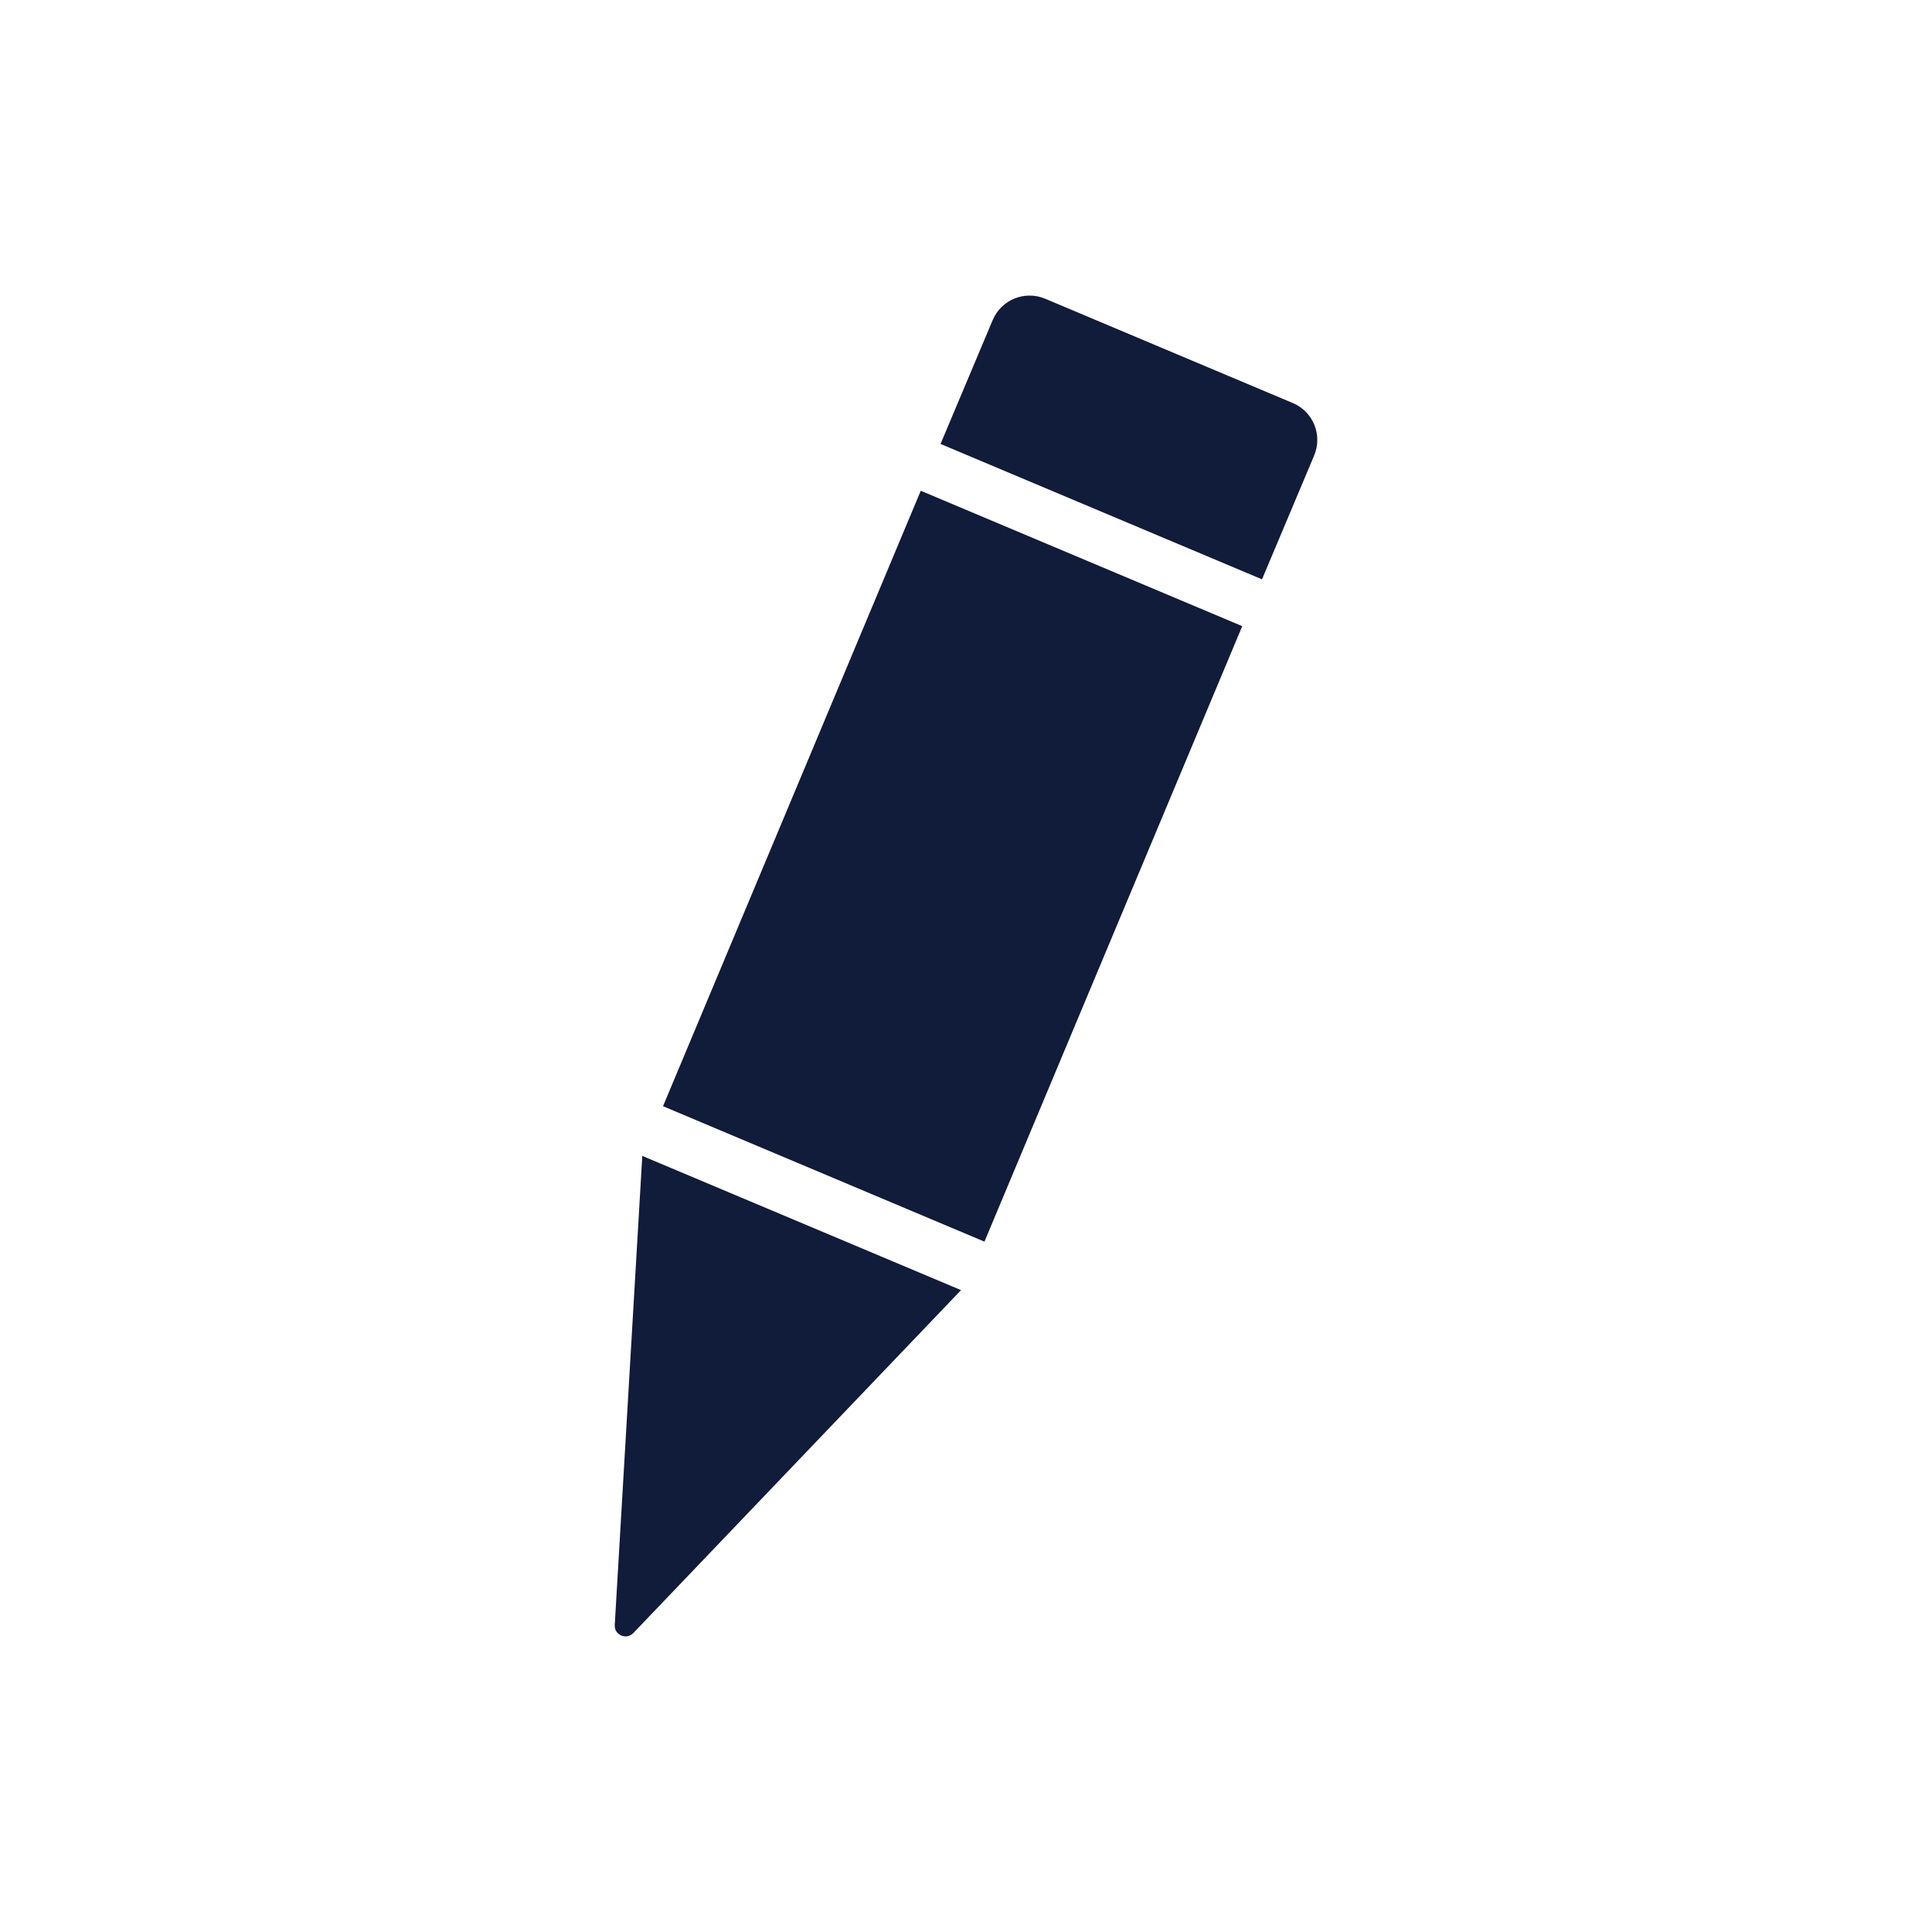
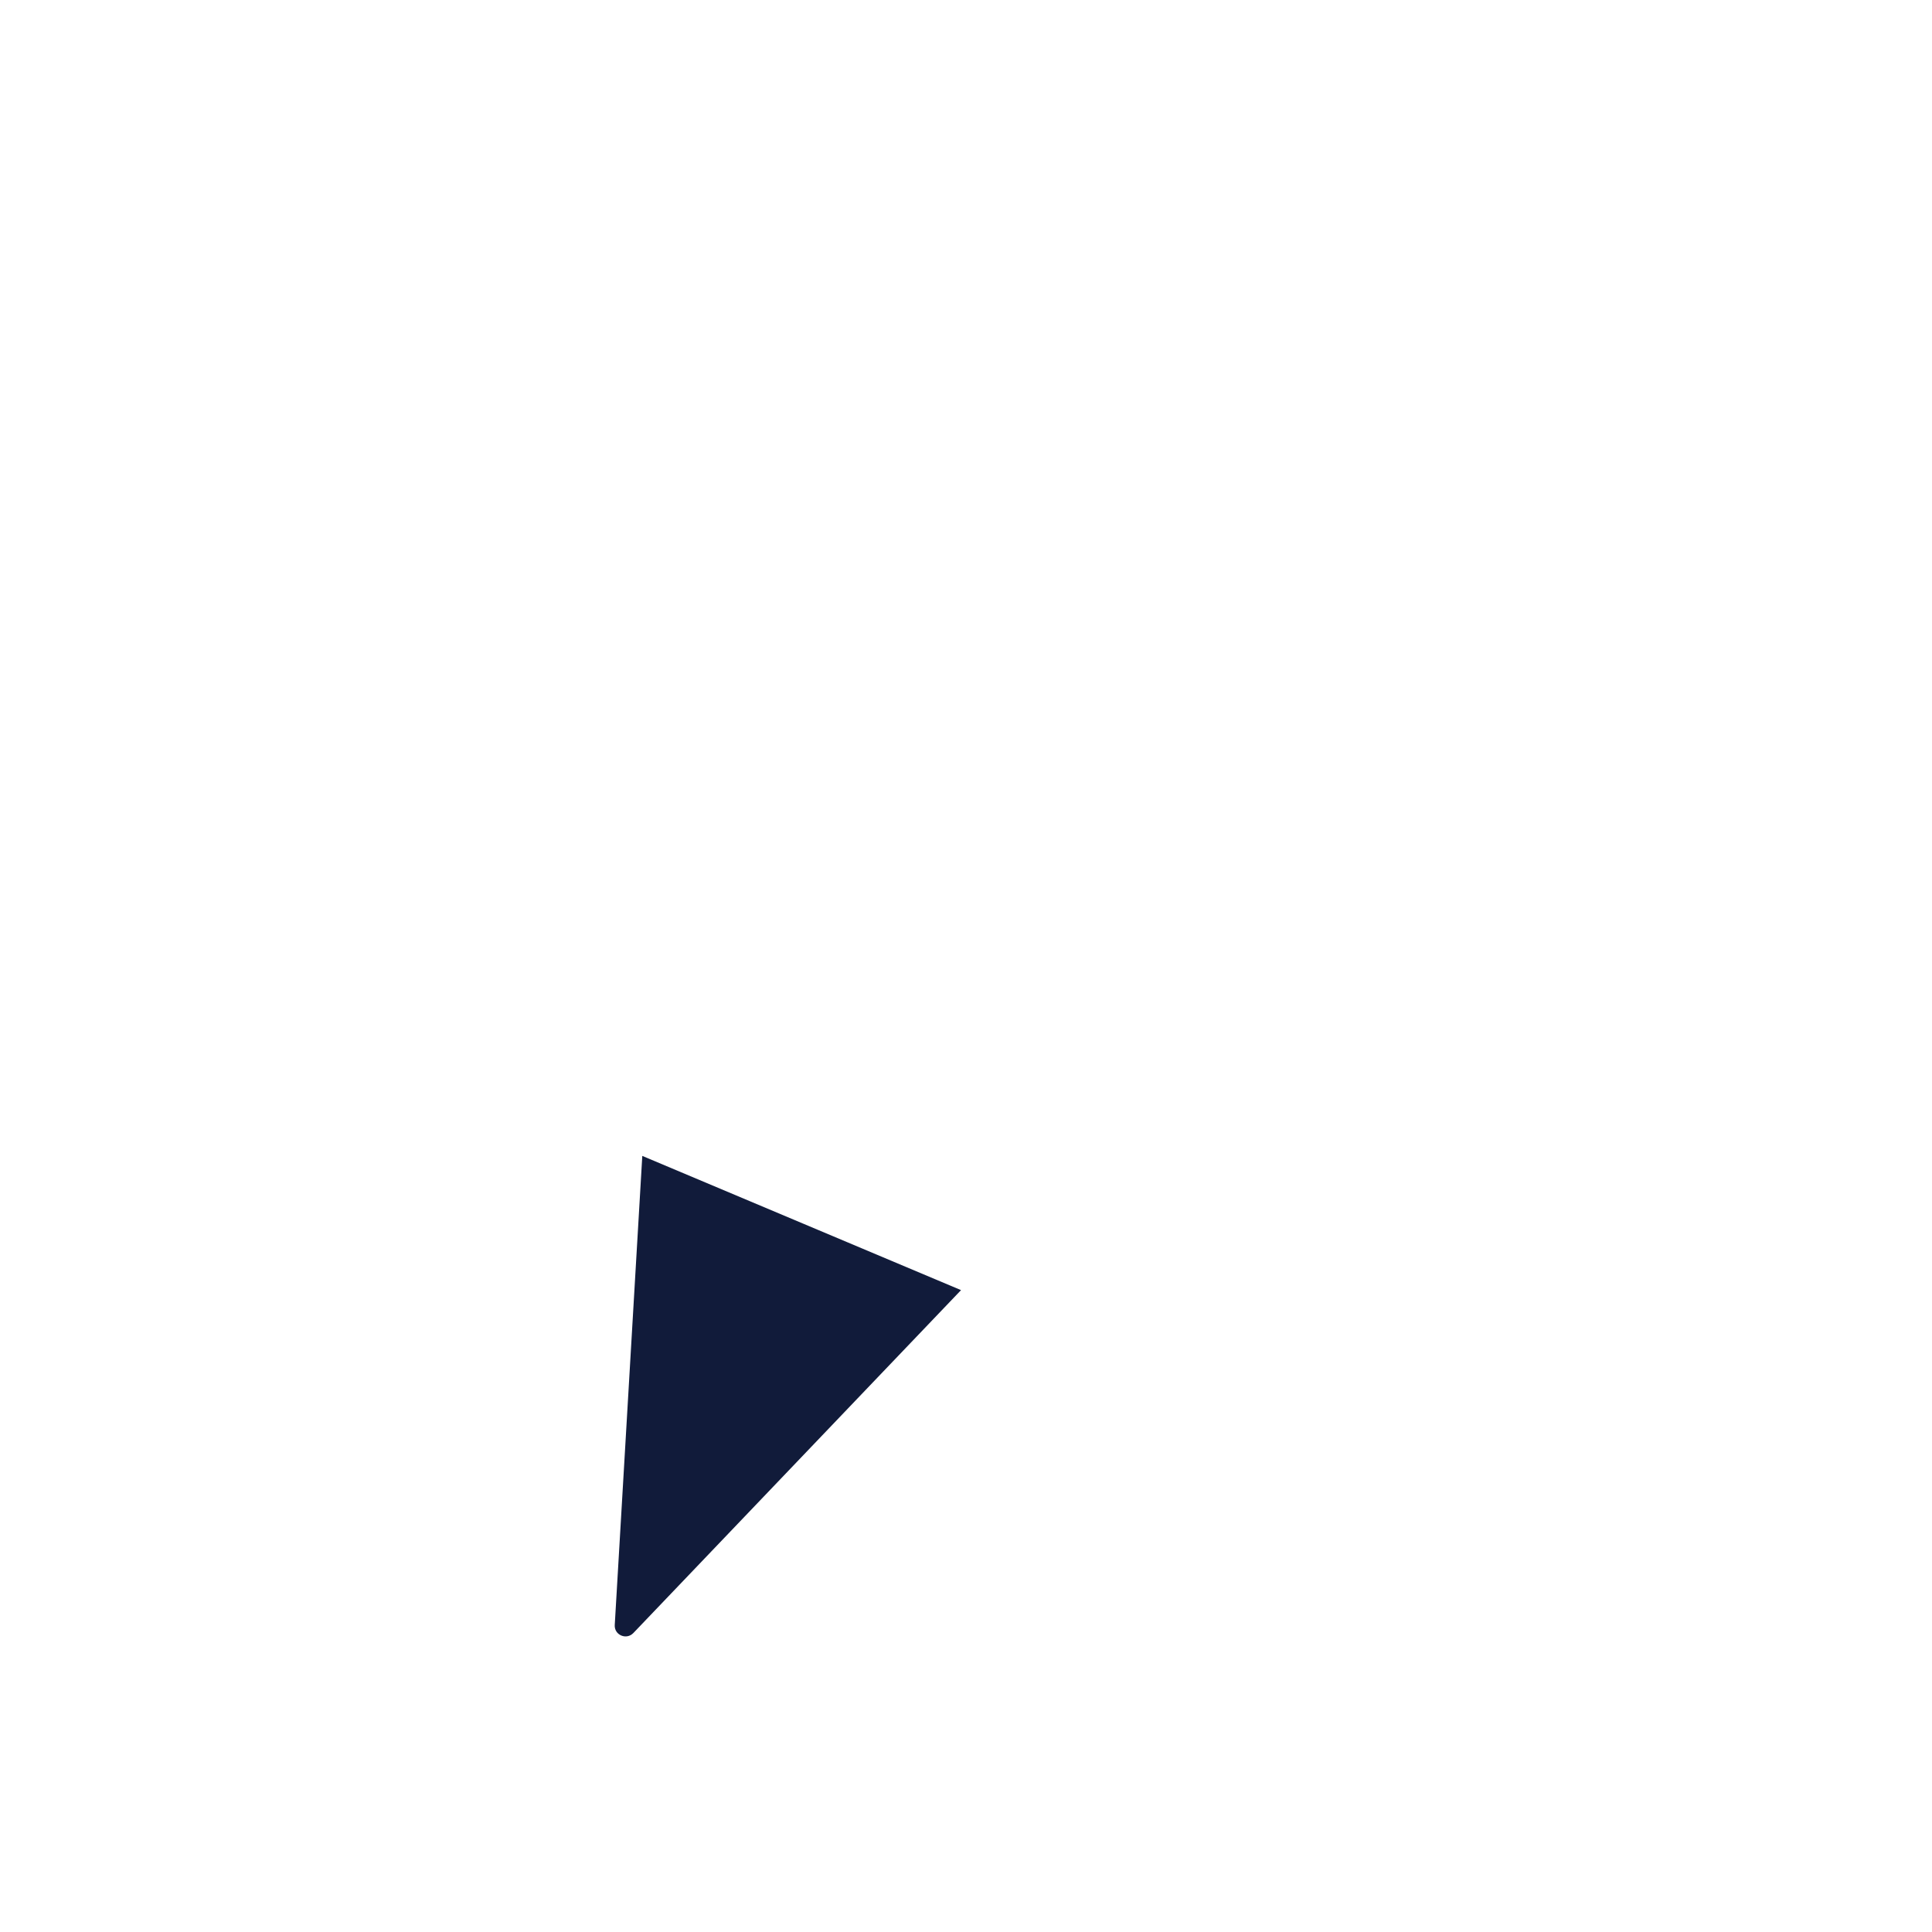
<svg xmlns="http://www.w3.org/2000/svg" version="1.1" id="圖層_1" x="0px" y="0px" width="51px" height="51px" viewBox="0 0 51 51" enable-background="new 0 0 51 51" xml:space="preserve">
  <g>
    <g>
      <path fill="#111B3A" d="M16.719,43.108c-0.185,0.192-0.508,0.052-0.491-0.213l0.727-12.382l8.414,3.543L16.719,43.108z" />
    </g>
    <g>
-       <polygon fill="#111B3A" points="32.792,16.529 25.987,32.776 17.502,29.201 24.306,12.955   " />
-     </g>
+       </g>
    <g>
-       <path fill="#111B3A" d="M27.588,7.885l6.54,2.755c0.537,0.226,0.788,0.845,0.563,1.382l-1.377,3.271l-8.486-3.574l1.377-3.271    C26.431,7.911,27.05,7.66,27.588,7.885z" />
-     </g>
+       </g>
  </g>
</svg>